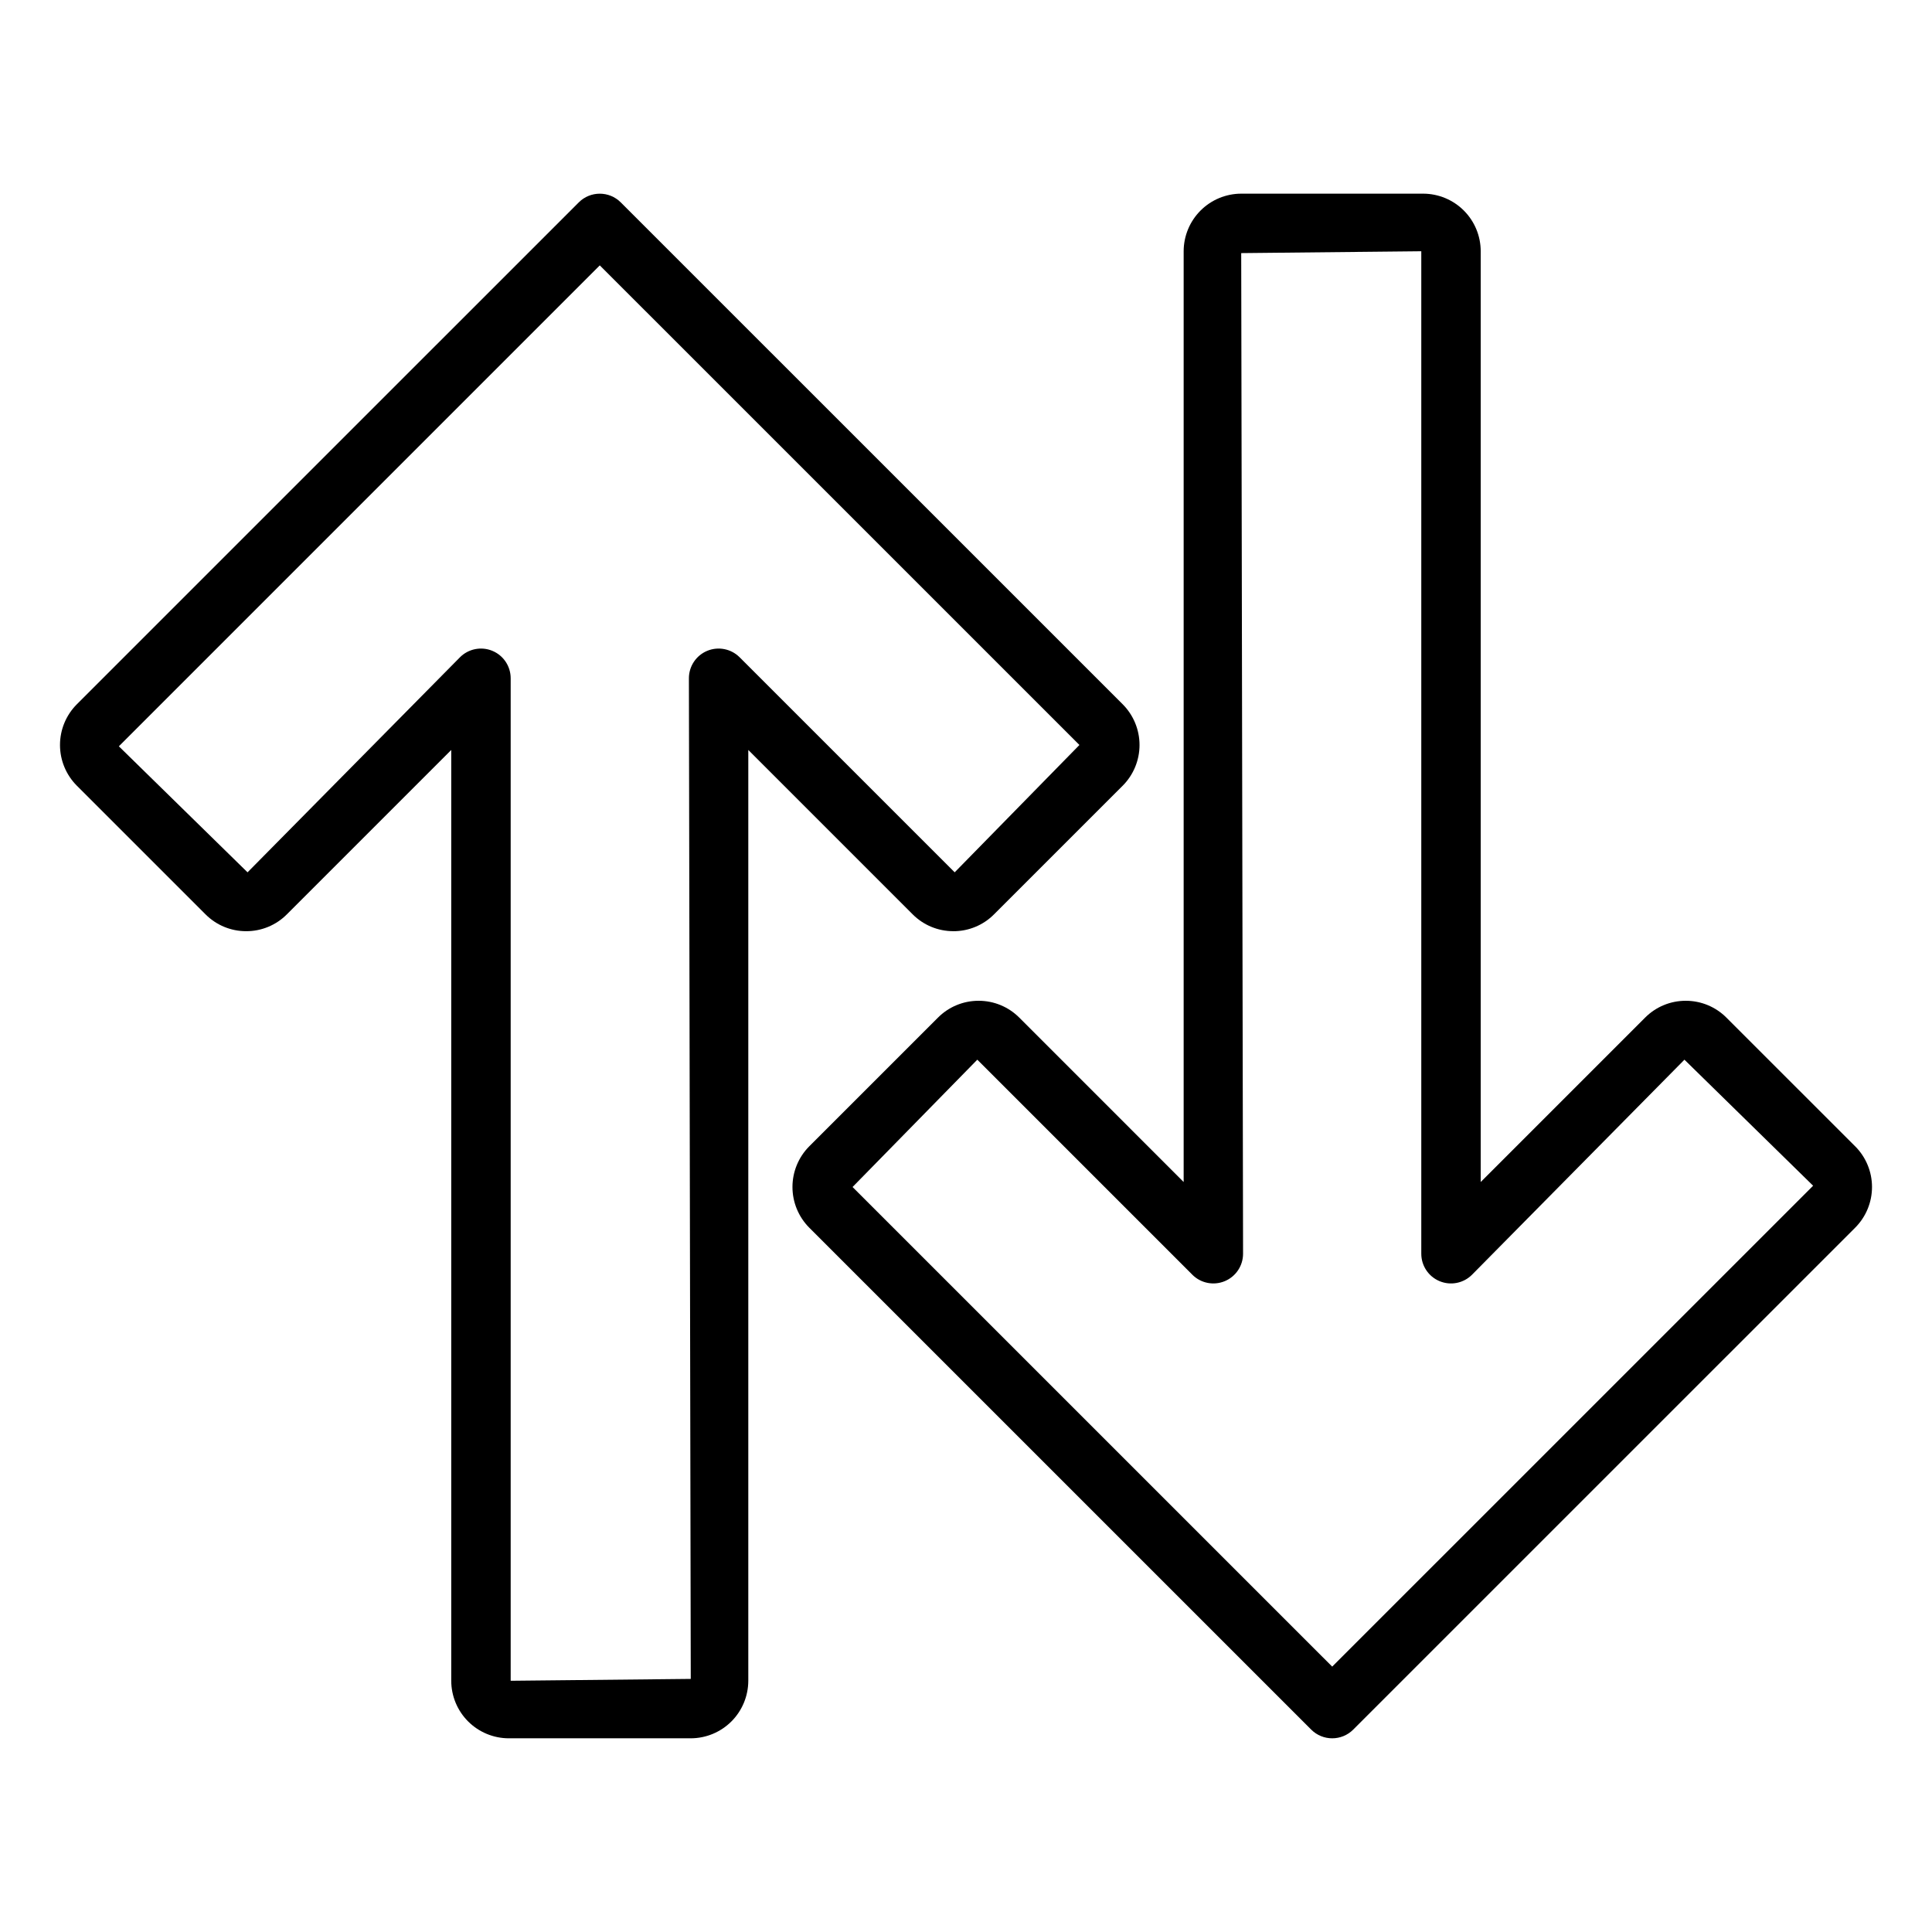
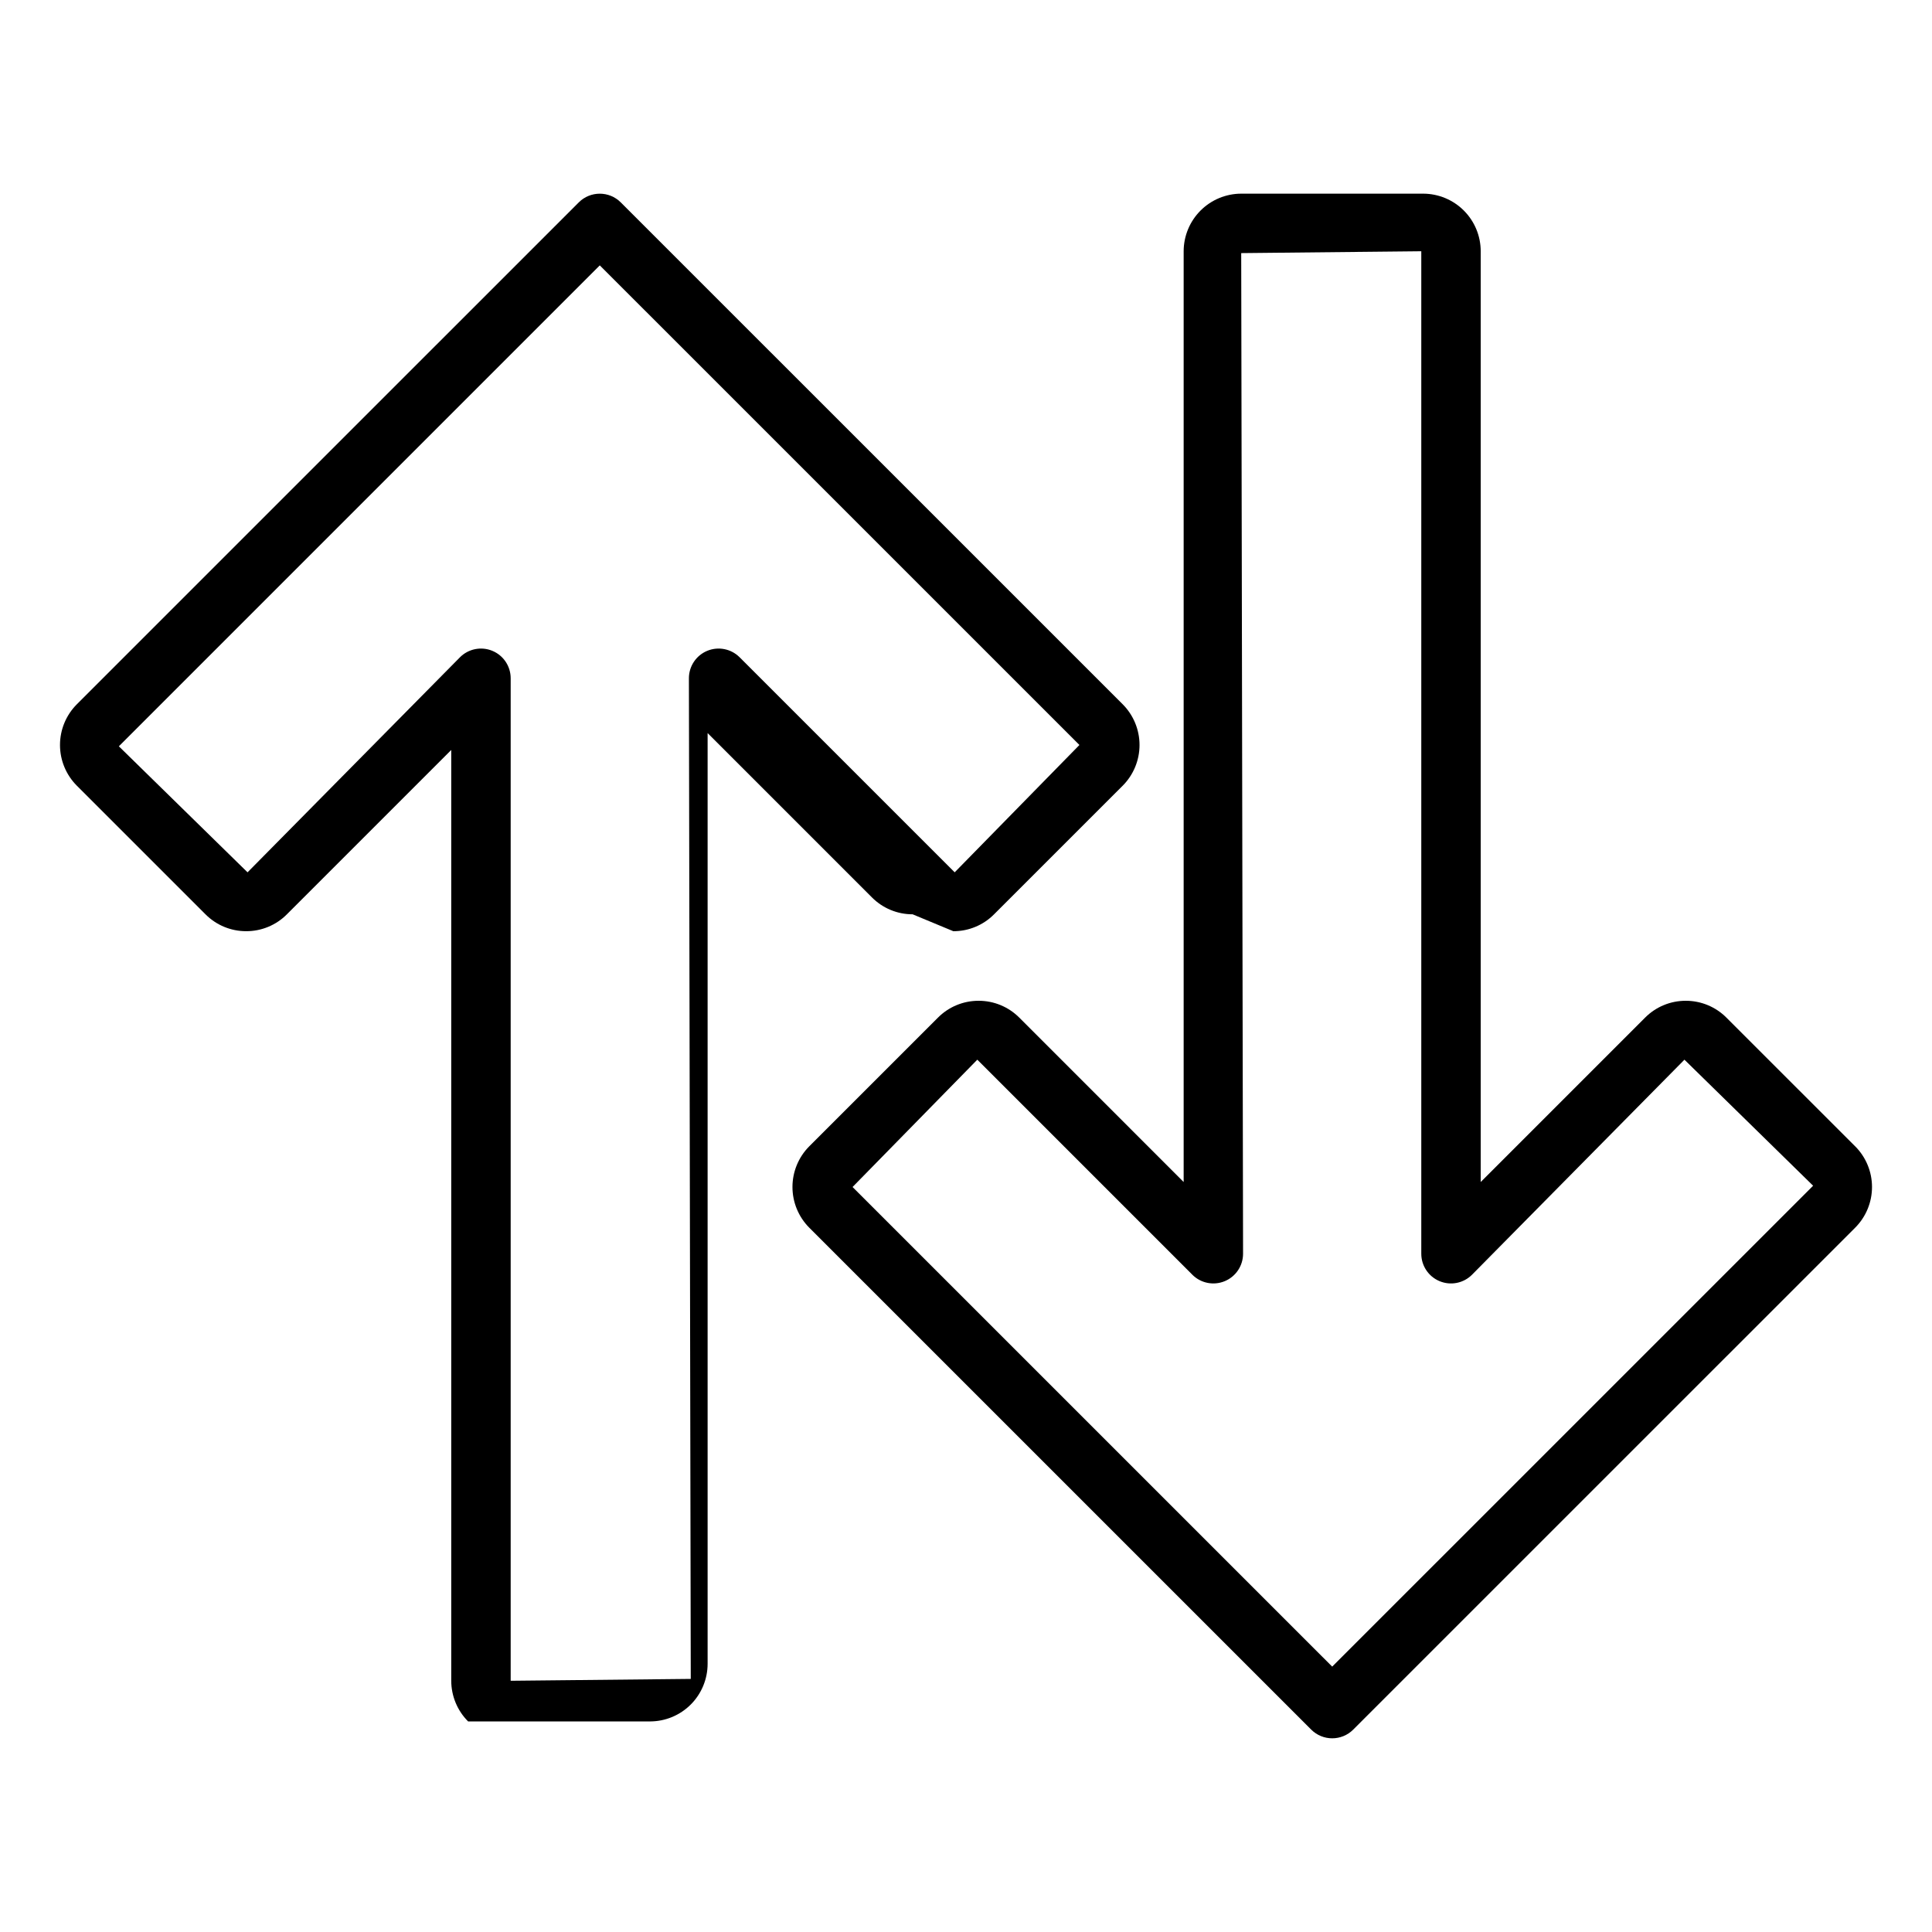
<svg xmlns="http://www.w3.org/2000/svg" fill="#000000" width="800px" height="800px" version="1.1" viewBox="144 144 512 512">
-   <path d="m396.64 390.78h0.008c4.047 0.012 7.93-1.598 10.781-4.469l34.109-34.102c2.848-2.867 4.449-6.742 4.449-10.781 0-4.039-1.602-7.914-4.449-10.777l-0.008-0.008-133.02-133.01c-3.074-3.074-8.055-3.074-11.129 0l-133.02 133.01c-2.856 2.863-4.461 6.742-4.461 10.785 0 4.047 1.605 7.922 4.461 10.785l34.094 34.086c2.852 2.871 6.734 4.484 10.781 4.477h0.008c4.047 0.012 7.93-1.598 10.781-4.469l43.559-43.559v246.67c0.008 4.043 1.613 7.918 4.473 10.777s6.738 4.469 10.781 4.473h48.215c4.043-0.008 7.922-1.613 10.781-4.473s4.465-6.738 4.473-10.781v-246.67l43.547 43.551c2.852 2.871 6.734 4.484 10.781 4.477zm-56.633-72.598h-0.004c-2.25-2.25-5.637-2.922-8.578-1.707-2.941 1.219-4.859 4.09-4.859 7.273l0.492 265.18-47.723 0.492v-265.67c0-3.184-1.918-6.055-4.859-7.273-2.941-1.219-6.328-0.543-8.578 1.707l-56.297 56.992-34.102-33.398 127.45-127.45 127.11 127.1-33.059 33.746zm295.62 129.6-34.094-34.086c-2.852-2.871-6.731-4.484-10.777-4.477h-0.008c-4.051-0.012-7.934 1.598-10.785 4.469l-43.559 43.559v-246.67c-0.004-4.043-1.613-7.922-4.473-10.781s-6.734-4.465-10.781-4.473h-48.215c-4.043 0.008-7.918 1.617-10.777 4.477-2.859 2.856-4.469 6.734-4.477 10.777v246.67l-43.547-43.551c-2.852-2.871-6.731-4.484-10.777-4.477h-0.008c-4.051-0.012-7.934 1.598-10.785 4.469l-34.109 34.102c-2.848 2.867-4.445 6.742-4.445 10.777 0 4.039 1.598 7.914 4.445 10.781l0.008 0.008 133.02 133.01c3.074 3.074 8.059 3.074 11.133 0l133.02-133.01c2.859-2.863 4.465-6.742 4.465-10.789 0-4.043-1.605-7.922-4.465-10.785zm-138.58 137.89-127.11-127.1 33.059-33.746 56.992 56.992v0.004c2.25 2.25 5.637 2.922 8.578 1.703 2.941-1.215 4.856-4.086 4.859-7.269l-0.492-265.18 47.723-0.492v265.67c0 3.184 1.918 6.055 4.859 7.273 2.941 1.219 6.328 0.547 8.582-1.707l56.297-56.992 34.102 33.402z" />
+   <path d="m396.64 390.78h0.008c4.047 0.012 7.93-1.598 10.781-4.469l34.109-34.102c2.848-2.867 4.449-6.742 4.449-10.781 0-4.039-1.602-7.914-4.449-10.777l-0.008-0.008-133.02-133.01c-3.074-3.074-8.055-3.074-11.129 0l-133.02 133.01c-2.856 2.863-4.461 6.742-4.461 10.785 0 4.047 1.605 7.922 4.461 10.785l34.094 34.086c2.852 2.871 6.734 4.484 10.781 4.477h0.008c4.047 0.012 7.93-1.598 10.781-4.469l43.559-43.559v246.67c0.008 4.043 1.613 7.918 4.473 10.777h48.215c4.043-0.008 7.922-1.613 10.781-4.473s4.465-6.738 4.473-10.781v-246.67l43.547 43.551c2.852 2.871 6.734 4.484 10.781 4.477zm-56.633-72.598h-0.004c-2.25-2.25-5.637-2.922-8.578-1.707-2.941 1.219-4.859 4.09-4.859 7.273l0.492 265.18-47.723 0.492v-265.67c0-3.184-1.918-6.055-4.859-7.273-2.941-1.219-6.328-0.543-8.578 1.707l-56.297 56.992-34.102-33.398 127.45-127.45 127.11 127.1-33.059 33.746zm295.62 129.6-34.094-34.086c-2.852-2.871-6.731-4.484-10.777-4.477h-0.008c-4.051-0.012-7.934 1.598-10.785 4.469l-43.559 43.559v-246.67c-0.004-4.043-1.613-7.922-4.473-10.781s-6.734-4.465-10.781-4.473h-48.215c-4.043 0.008-7.918 1.617-10.777 4.477-2.859 2.856-4.469 6.734-4.477 10.777v246.67l-43.547-43.551c-2.852-2.871-6.731-4.484-10.777-4.477h-0.008c-4.051-0.012-7.934 1.598-10.785 4.469l-34.109 34.102c-2.848 2.867-4.445 6.742-4.445 10.777 0 4.039 1.598 7.914 4.445 10.781l0.008 0.008 133.02 133.01c3.074 3.074 8.059 3.074 11.133 0l133.02-133.01c2.859-2.863 4.465-6.742 4.465-10.789 0-4.043-1.605-7.922-4.465-10.785zm-138.58 137.89-127.11-127.1 33.059-33.746 56.992 56.992v0.004c2.25 2.25 5.637 2.922 8.578 1.703 2.941-1.215 4.856-4.086 4.859-7.269l-0.492-265.18 47.723-0.492v265.67c0 3.184 1.918 6.055 4.859 7.273 2.941 1.219 6.328 0.547 8.582-1.707l56.297-56.992 34.102 33.402z" />
</svg>